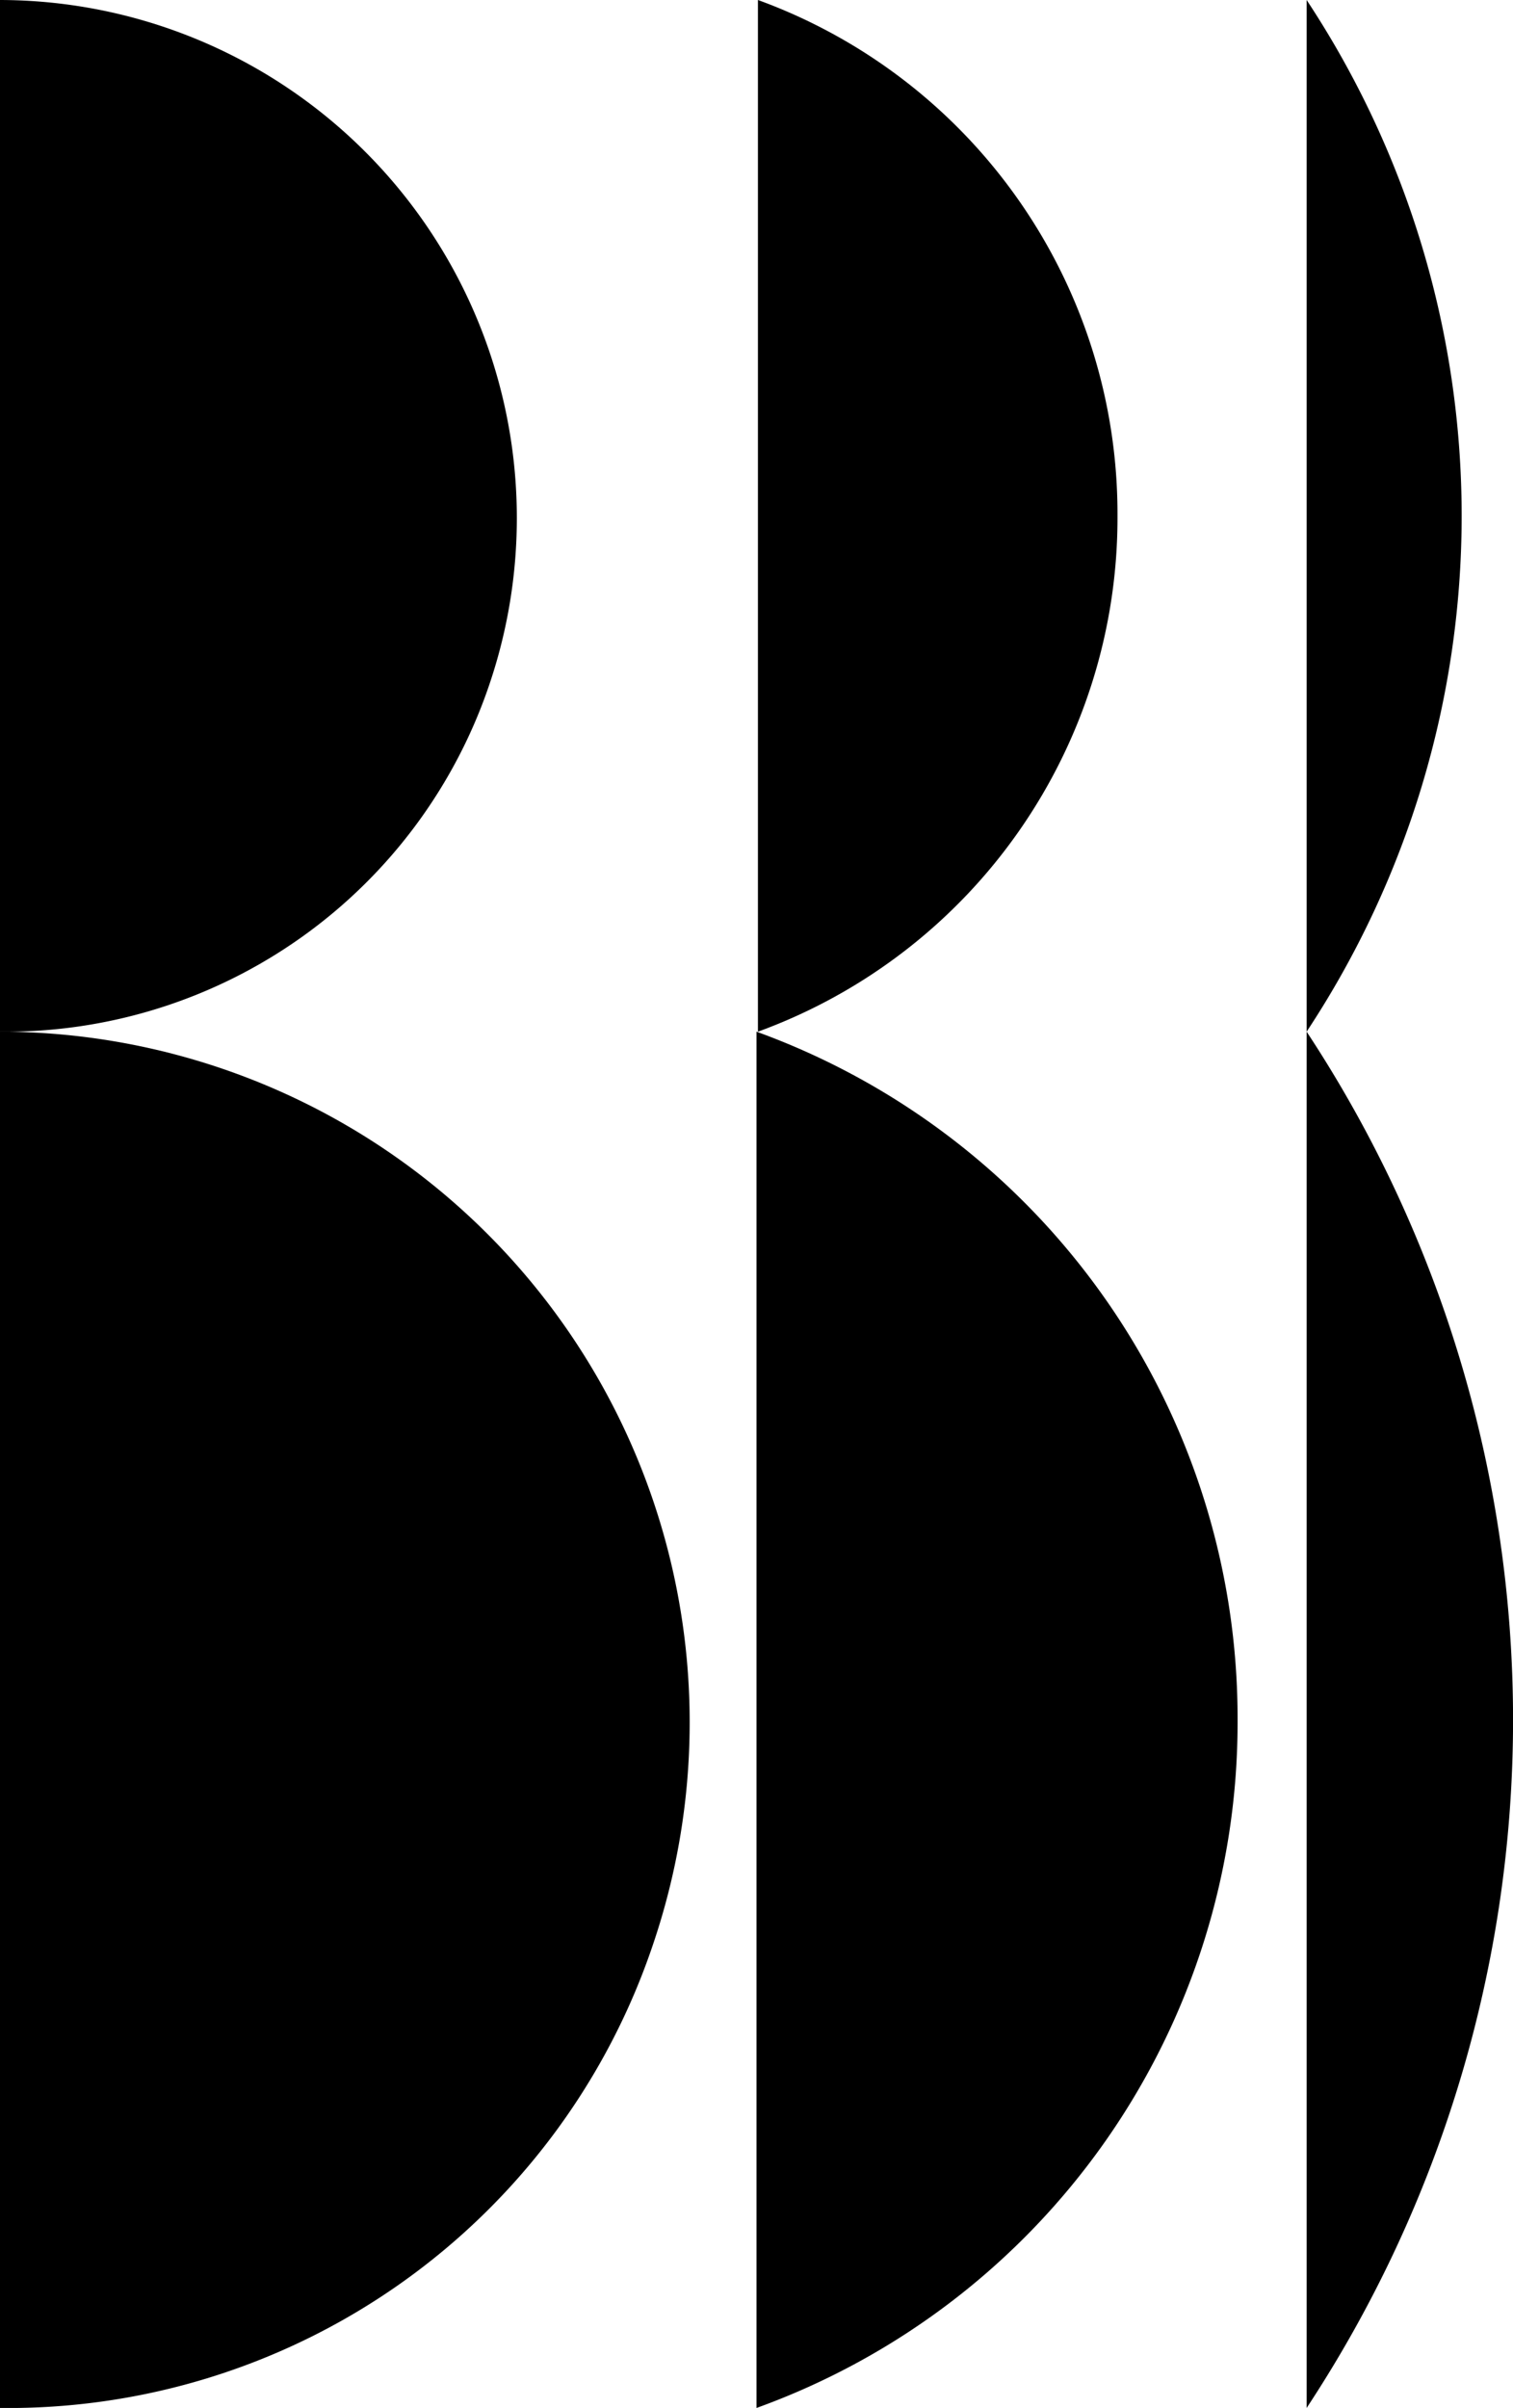
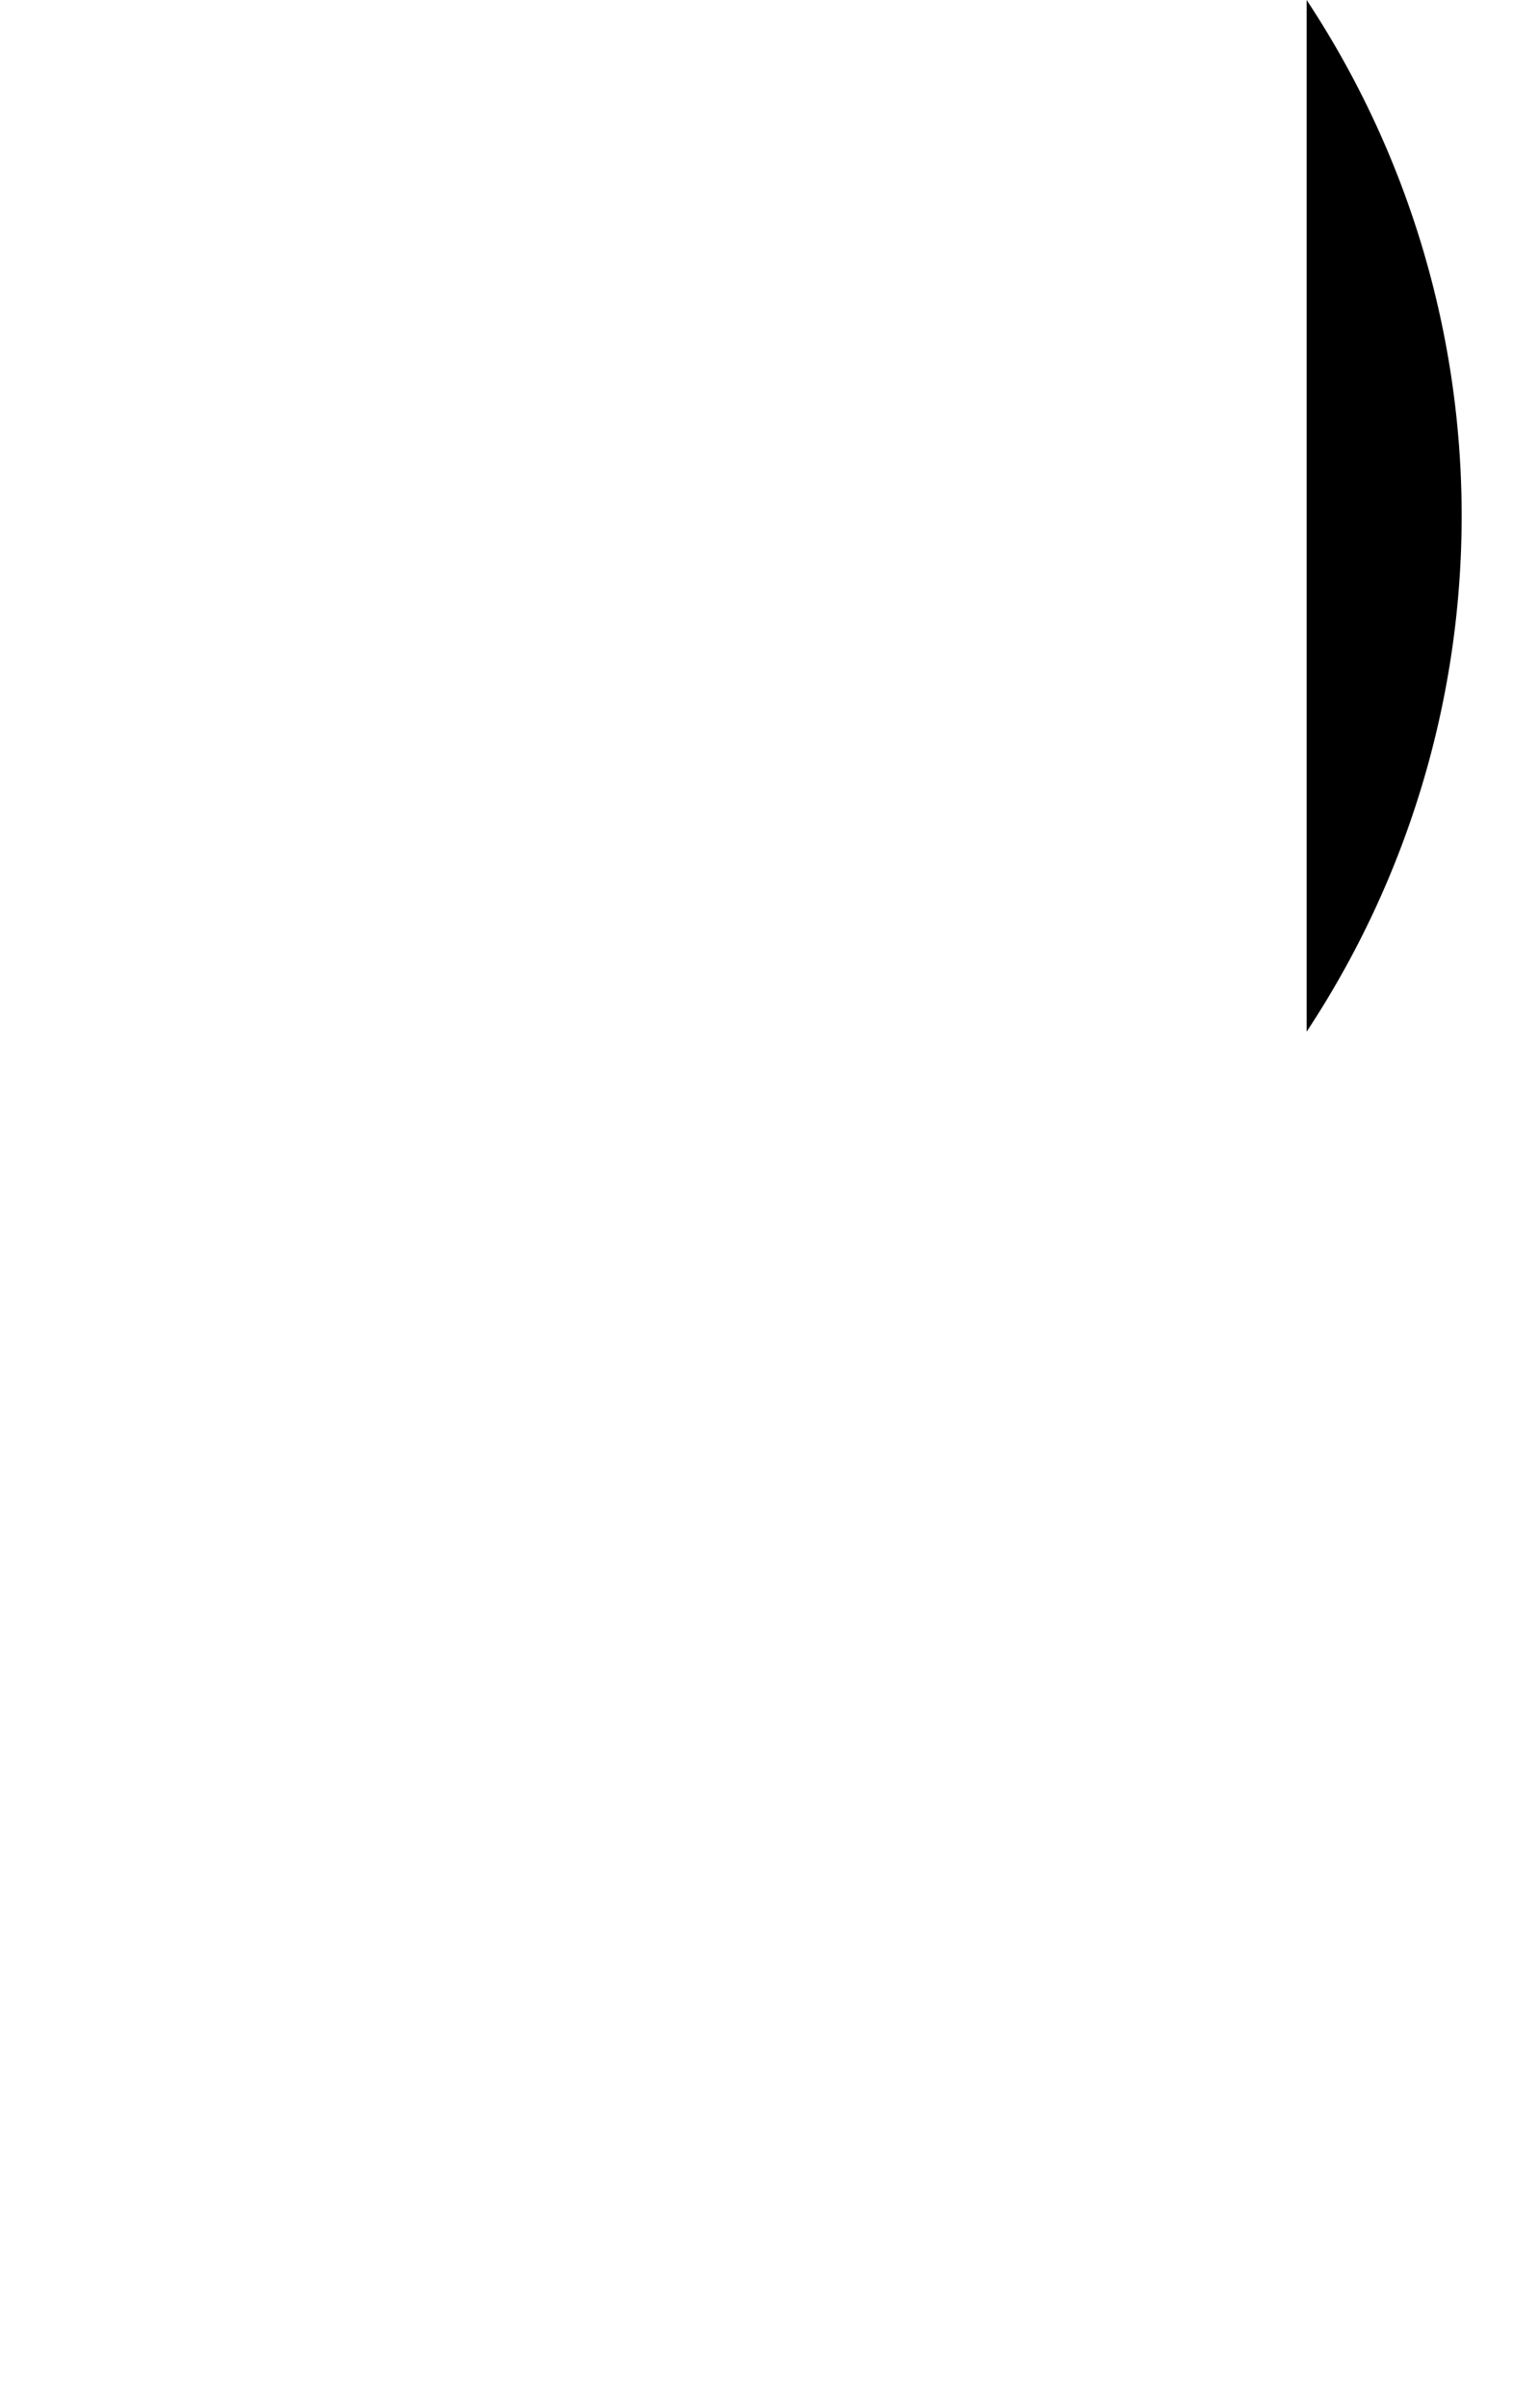
<svg xmlns="http://www.w3.org/2000/svg" viewBox="0 0 21.04 33.47">
  <title>bakerboysbandAsset 2</title>
-   <path d="M0,33.47H0V14.34H0A9.6,9.6,0,0,1,9.09,27,9.46,9.46,0,0,1,0,33.47Z" />
-   <path d="M0,14.34H0V0H0A7.2,7.2,0,0,1,6.82,9.47,7.1,7.1,0,0,1,0,14.34Z" />
-   <path d="M18.17,14.34V33.47h0a17.37,17.37,0,0,0,0-19.13Z" />
  <path d="M18.17,0V14.34h0A13,13,0,0,0,18.17,0Z" />
-   <path d="M15.54,7.17a7.6,7.6,0,0,0-5-7.17h0V14.34h0A7.6,7.6,0,0,0,15.54,7.17Z" />
-   <path d="M17.21,23.91a10.15,10.15,0,0,0-6.69-9.57h0V33.47h0A10.13,10.13,0,0,0,17.21,23.91Z" />
</svg>